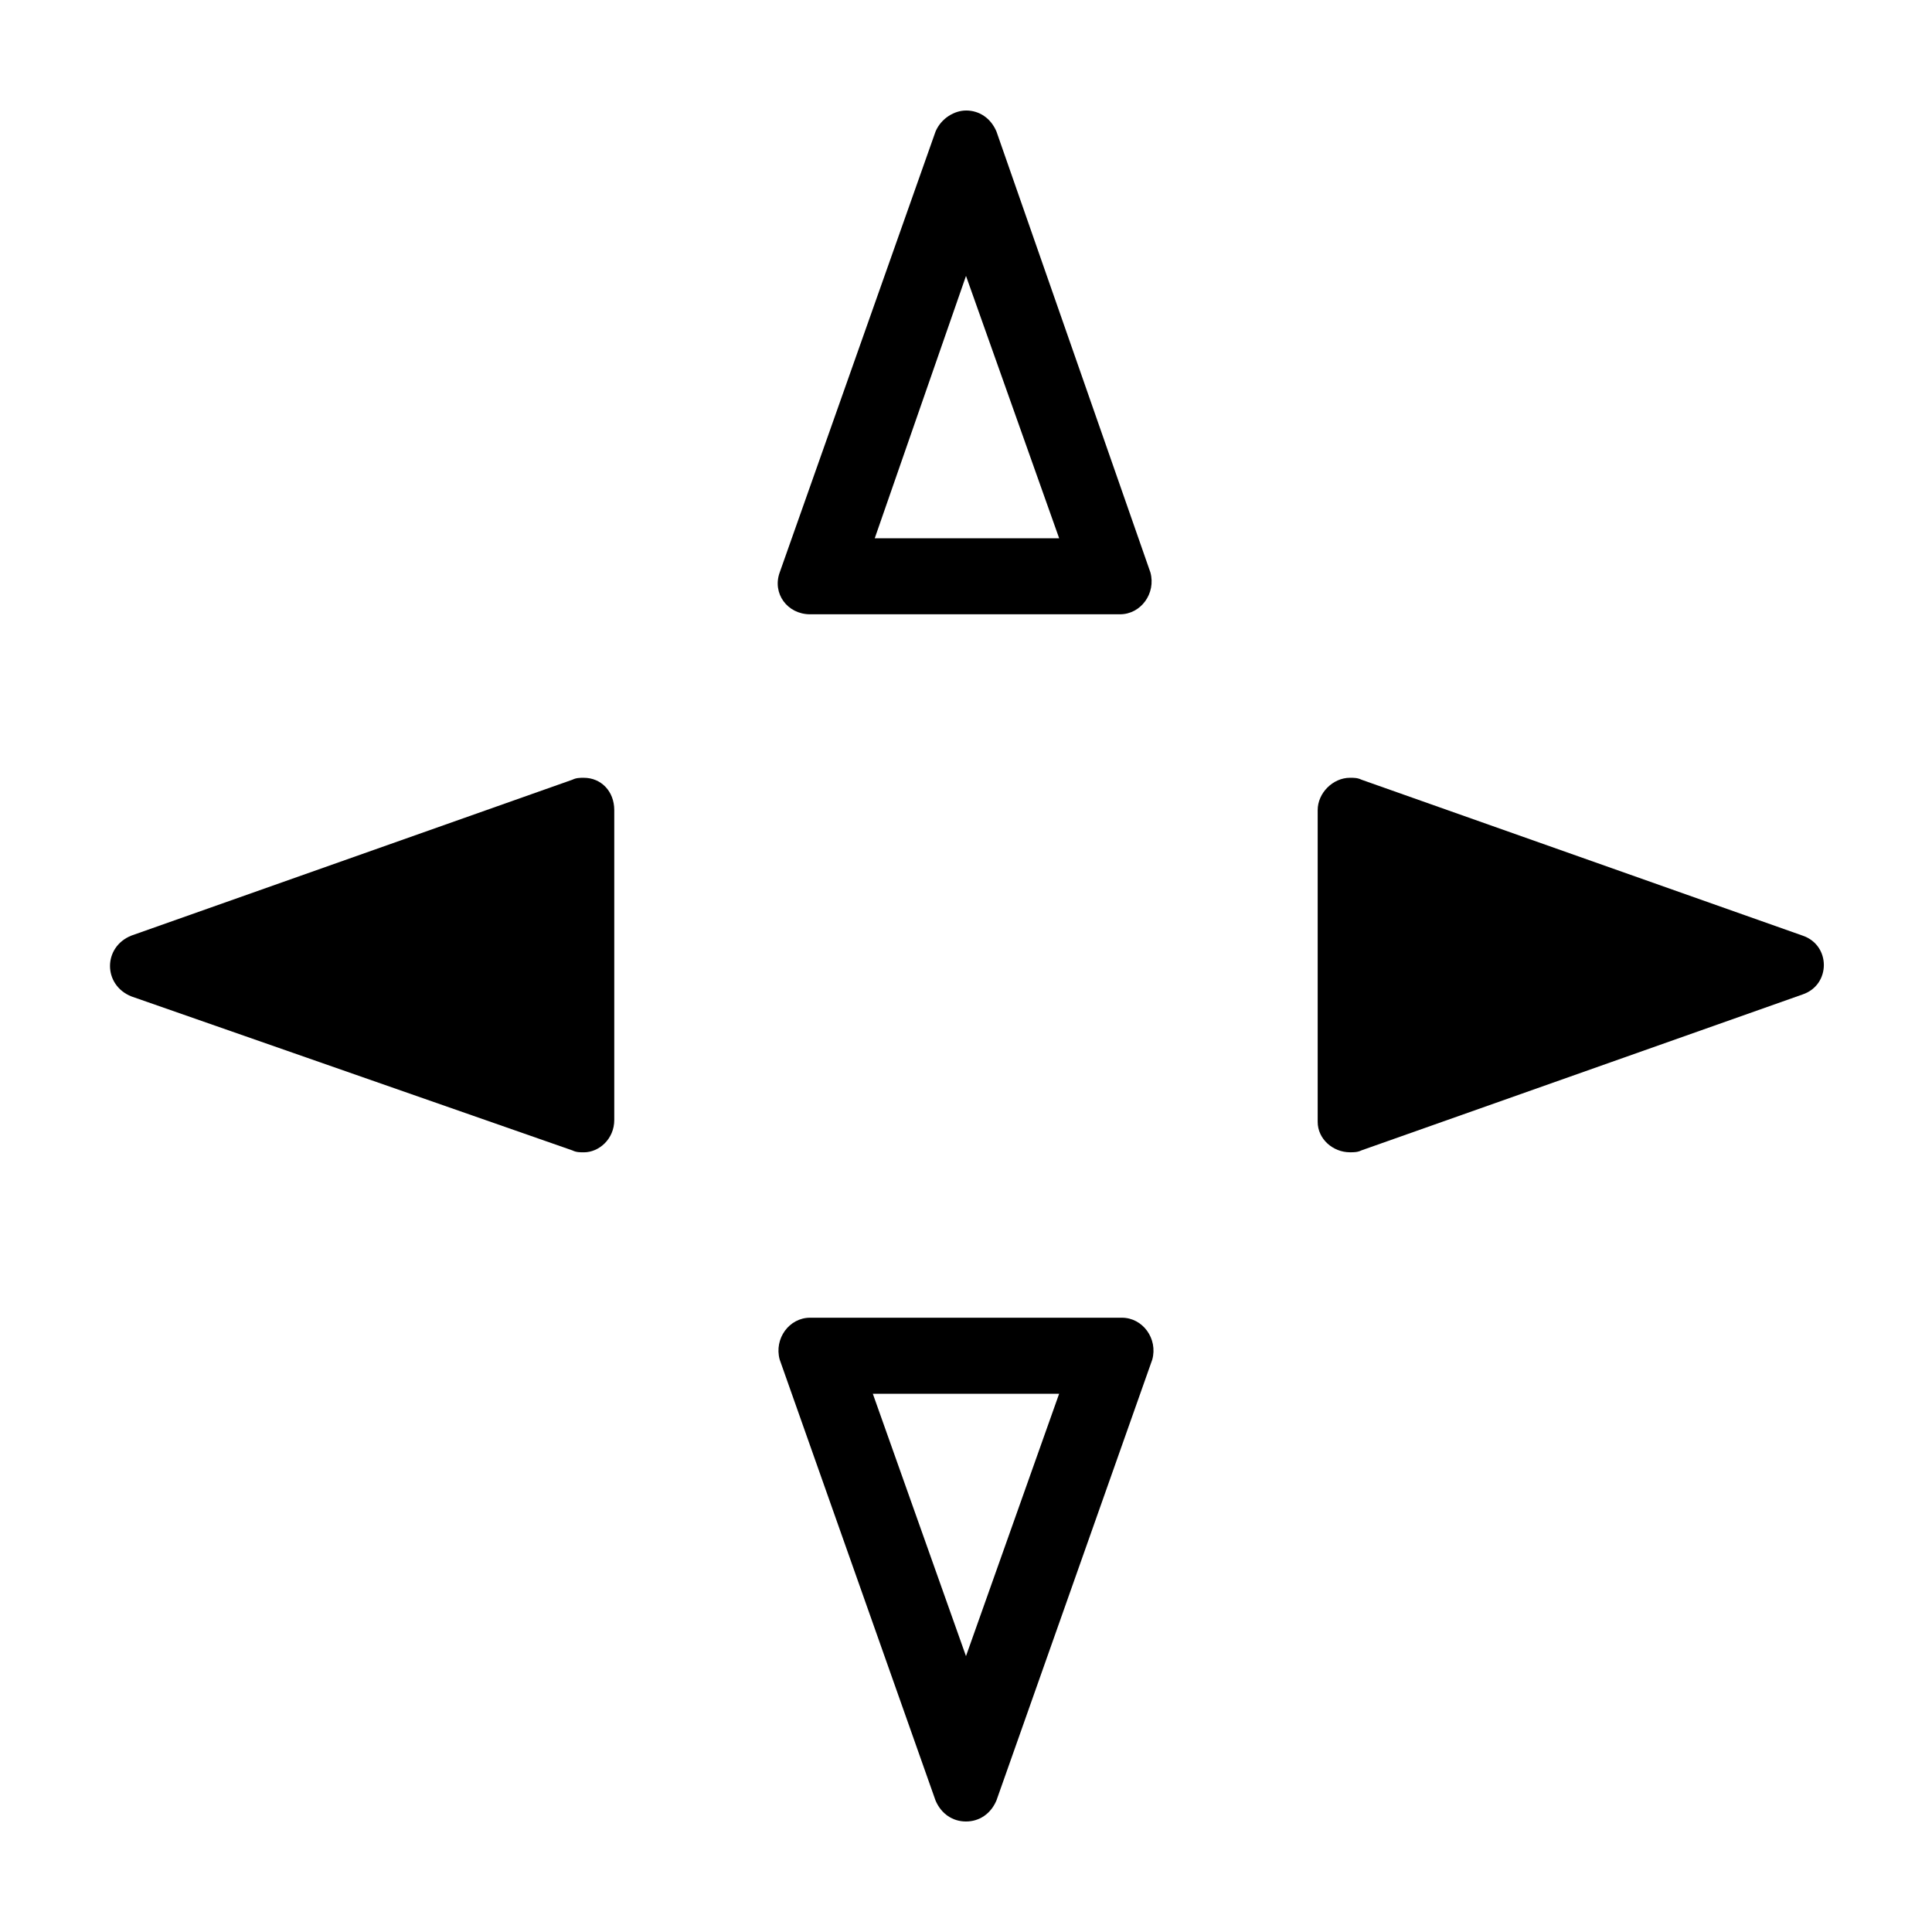
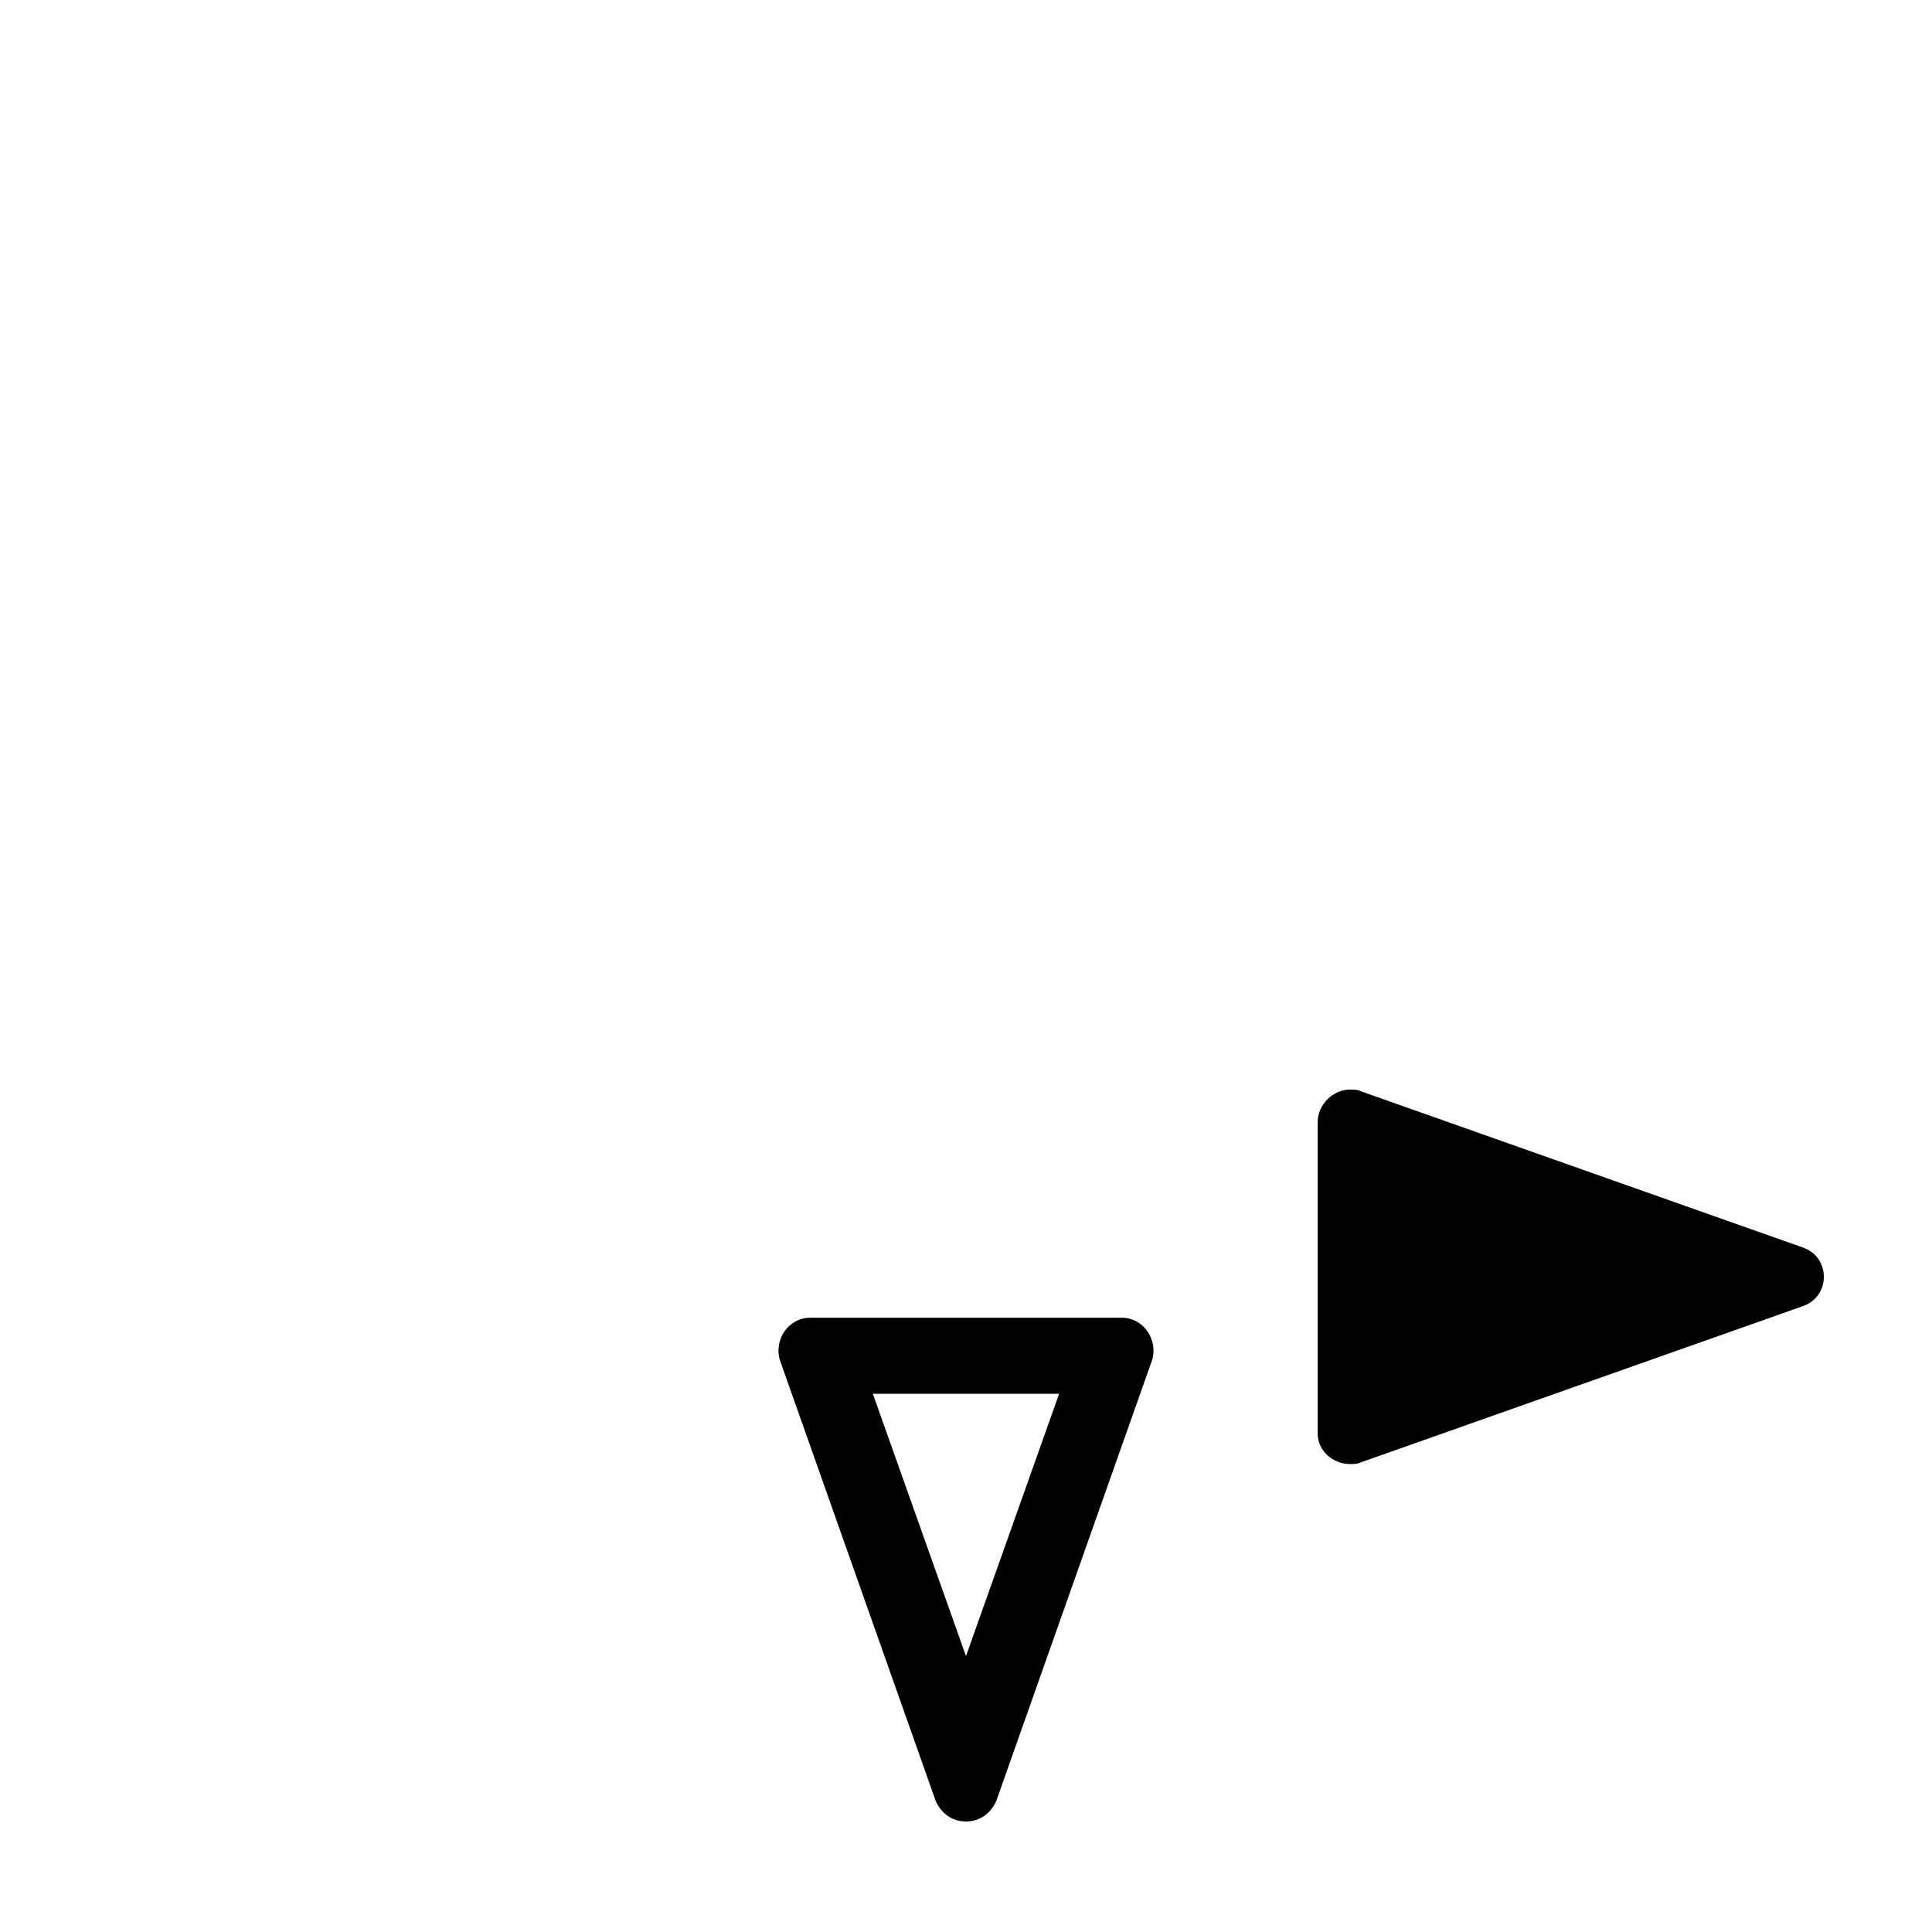
<svg xmlns="http://www.w3.org/2000/svg" fill="#000000" width="800px" height="800px" version="1.1" viewBox="144 144 512 512">
  <g>
    <path d="m424.68 513.36-24.684 69.527-24.688-69.527h49.371m16.629-20.152h-82.625c-5.543 0-9.574 5.543-8.062 11.082l41.312 116.88c1.512 3.527 4.535 5.543 8.062 5.543s6.551-2.016 8.062-5.543l41.312-116.88c1.508-5.539-2.523-11.082-8.062-11.082z" />
-     <path d="m400 217.12 24.688 69.527h-48.871l24.184-69.527m0-43.832c-3.023 0-6.551 2.016-8.062 5.543l-41.312 116.88c-2.016 5.543 2.016 11.082 8.062 11.082h82.121c5.543 0 9.574-5.543 8.062-11.082l-40.812-116.89c-1.512-3.523-4.535-5.539-8.059-5.539z" />
-     <path d="m493.2 441.31v-82.625c0-4.535 4.031-8.566 8.566-8.566 1.008 0 2.016 0 3.023 0.504l116.88 41.312c7.559 2.519 7.559 13.098 0 15.617l-116.88 41.312c-1.008 0.504-2.016 0.504-3.023 0.504-4.535 0-8.566-3.527-8.566-8.059z" />
-     <path d="m178.82 391.94 116.88-41.312c1.008-0.504 2.016-0.504 3.023-0.504 4.535 0 8.062 3.527 8.062 8.566v82.121c0 5.039-4.031 8.566-8.062 8.566-1.008 0-2.016 0-3.023-0.504l-116.88-40.812c-7.555-3.023-7.555-13.098 0-16.121z" />
+     <path d="m493.2 441.31c0-4.535 4.031-8.566 8.566-8.566 1.008 0 2.016 0 3.023 0.504l116.88 41.312c7.559 2.519 7.559 13.098 0 15.617l-116.88 41.312c-1.008 0.504-2.016 0.504-3.023 0.504-4.535 0-8.566-3.527-8.566-8.059z" />
  </g>
</svg>